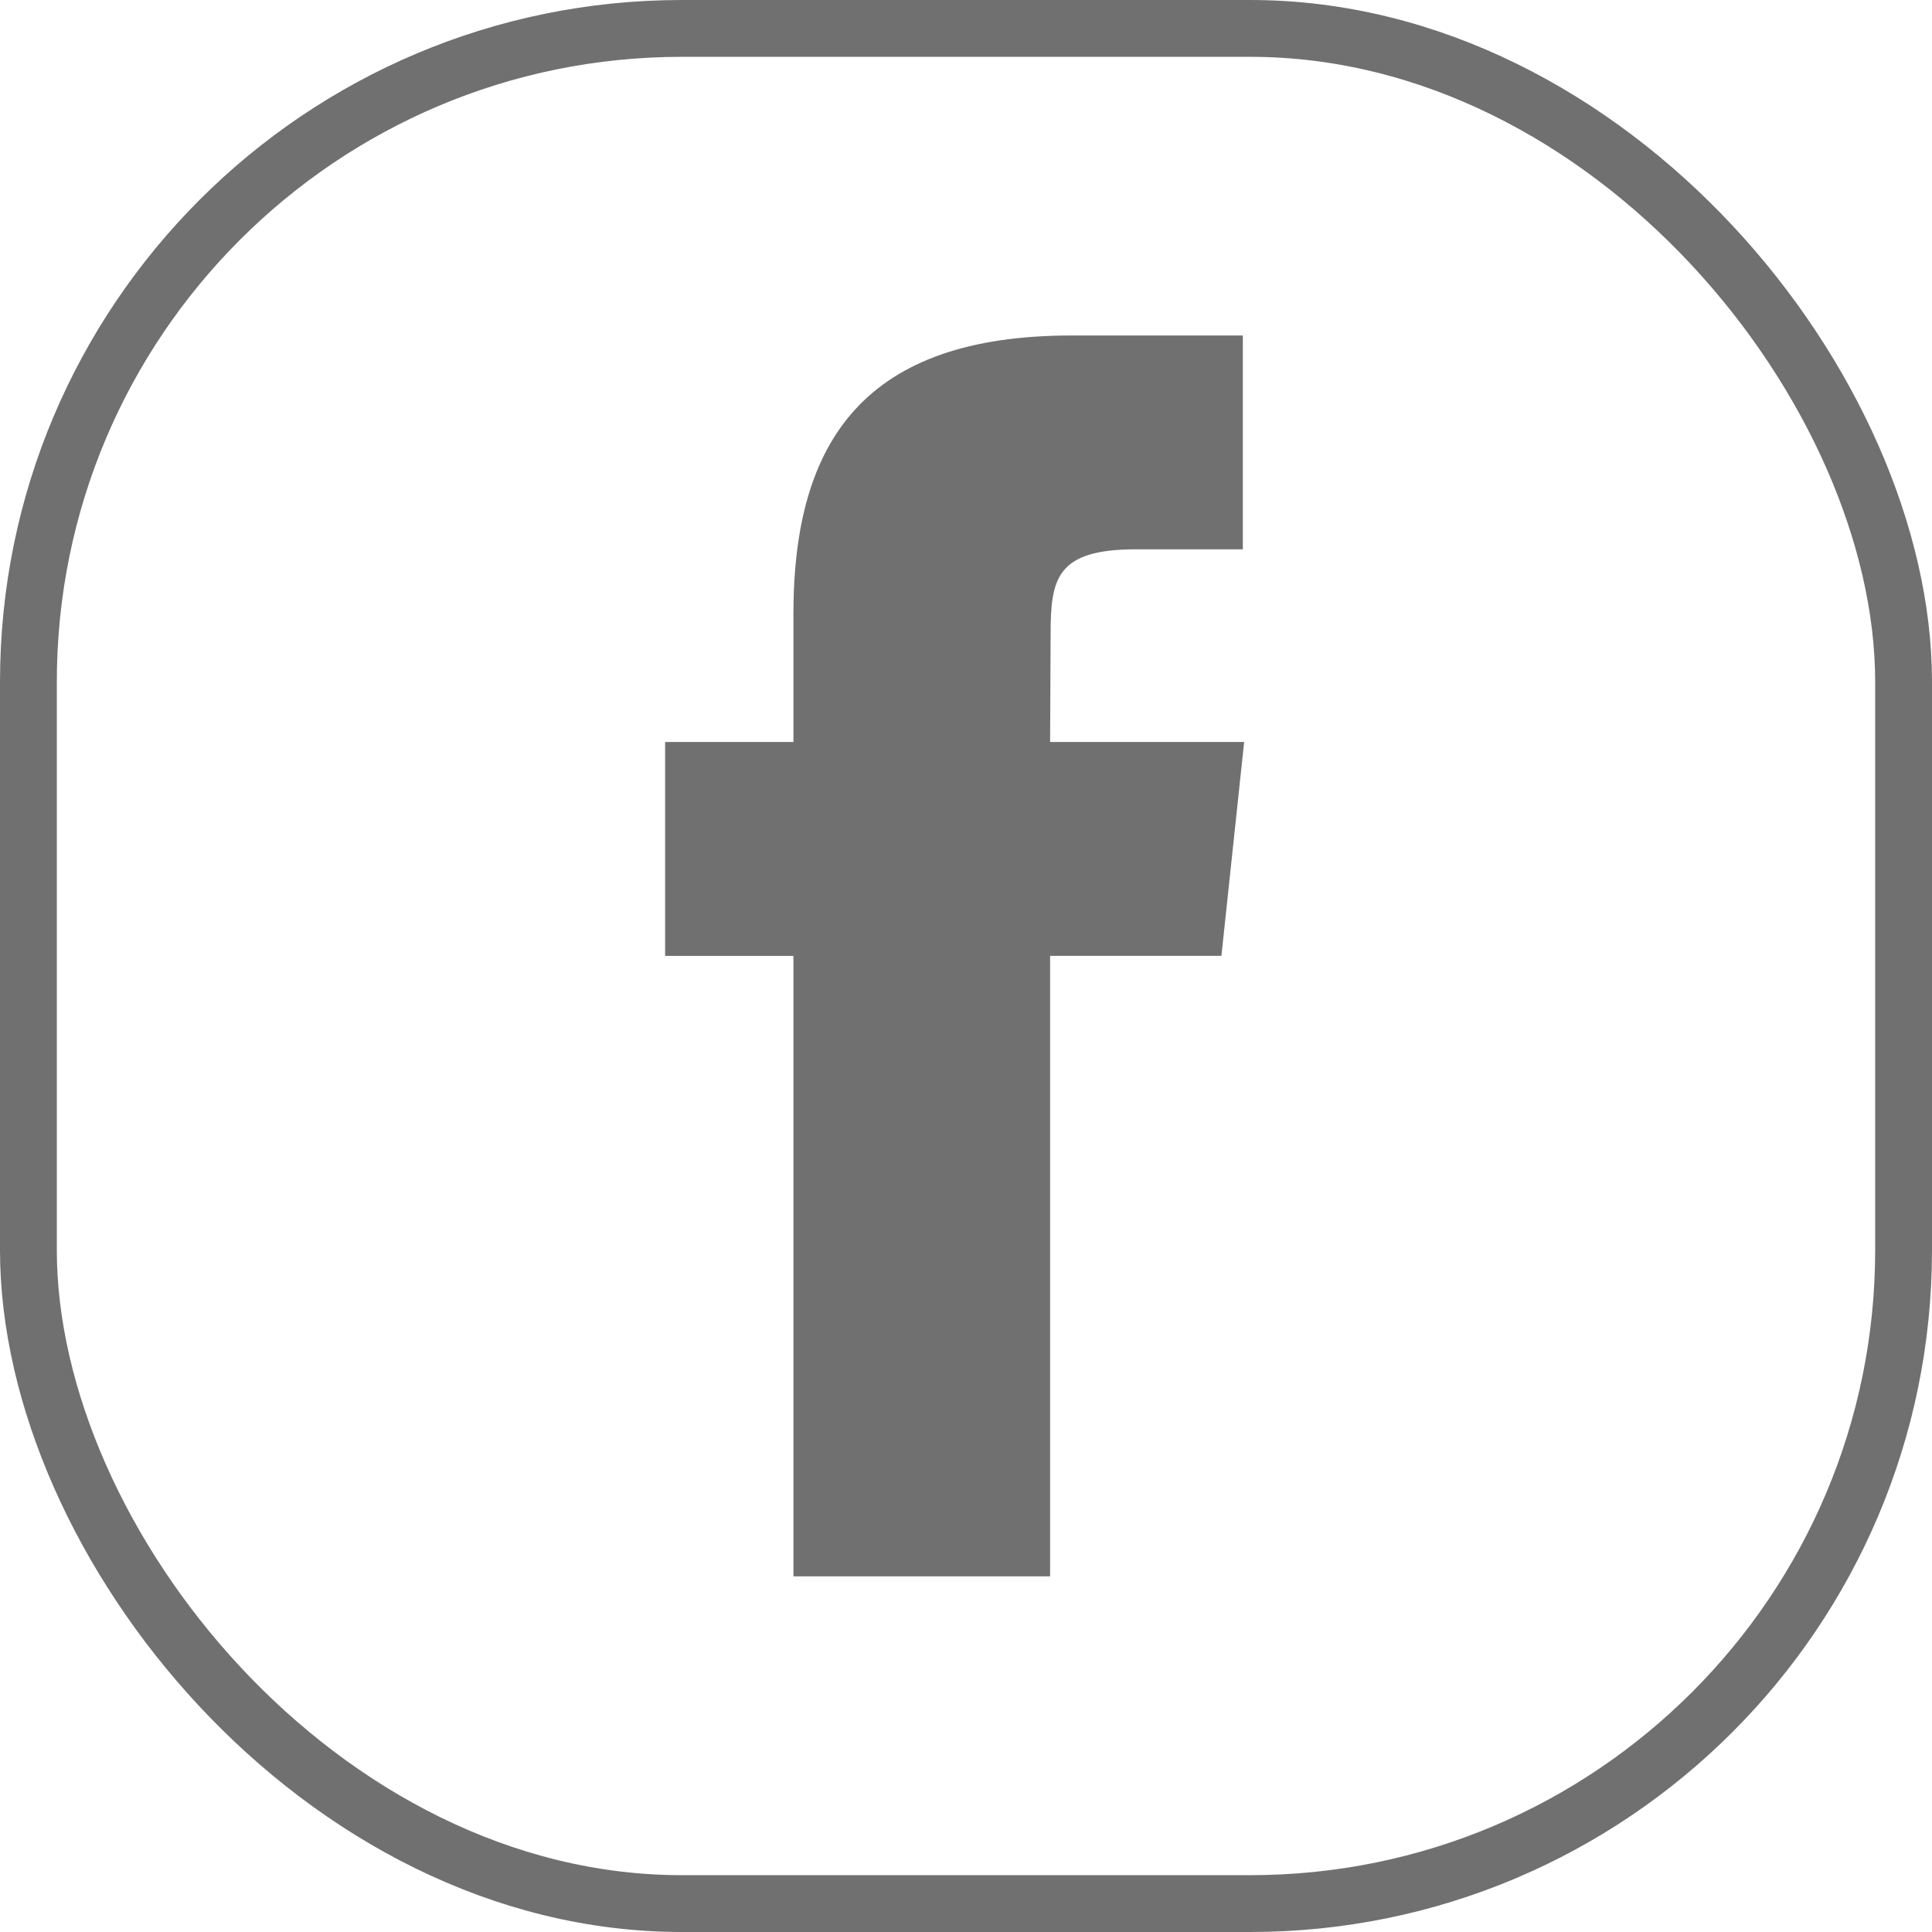
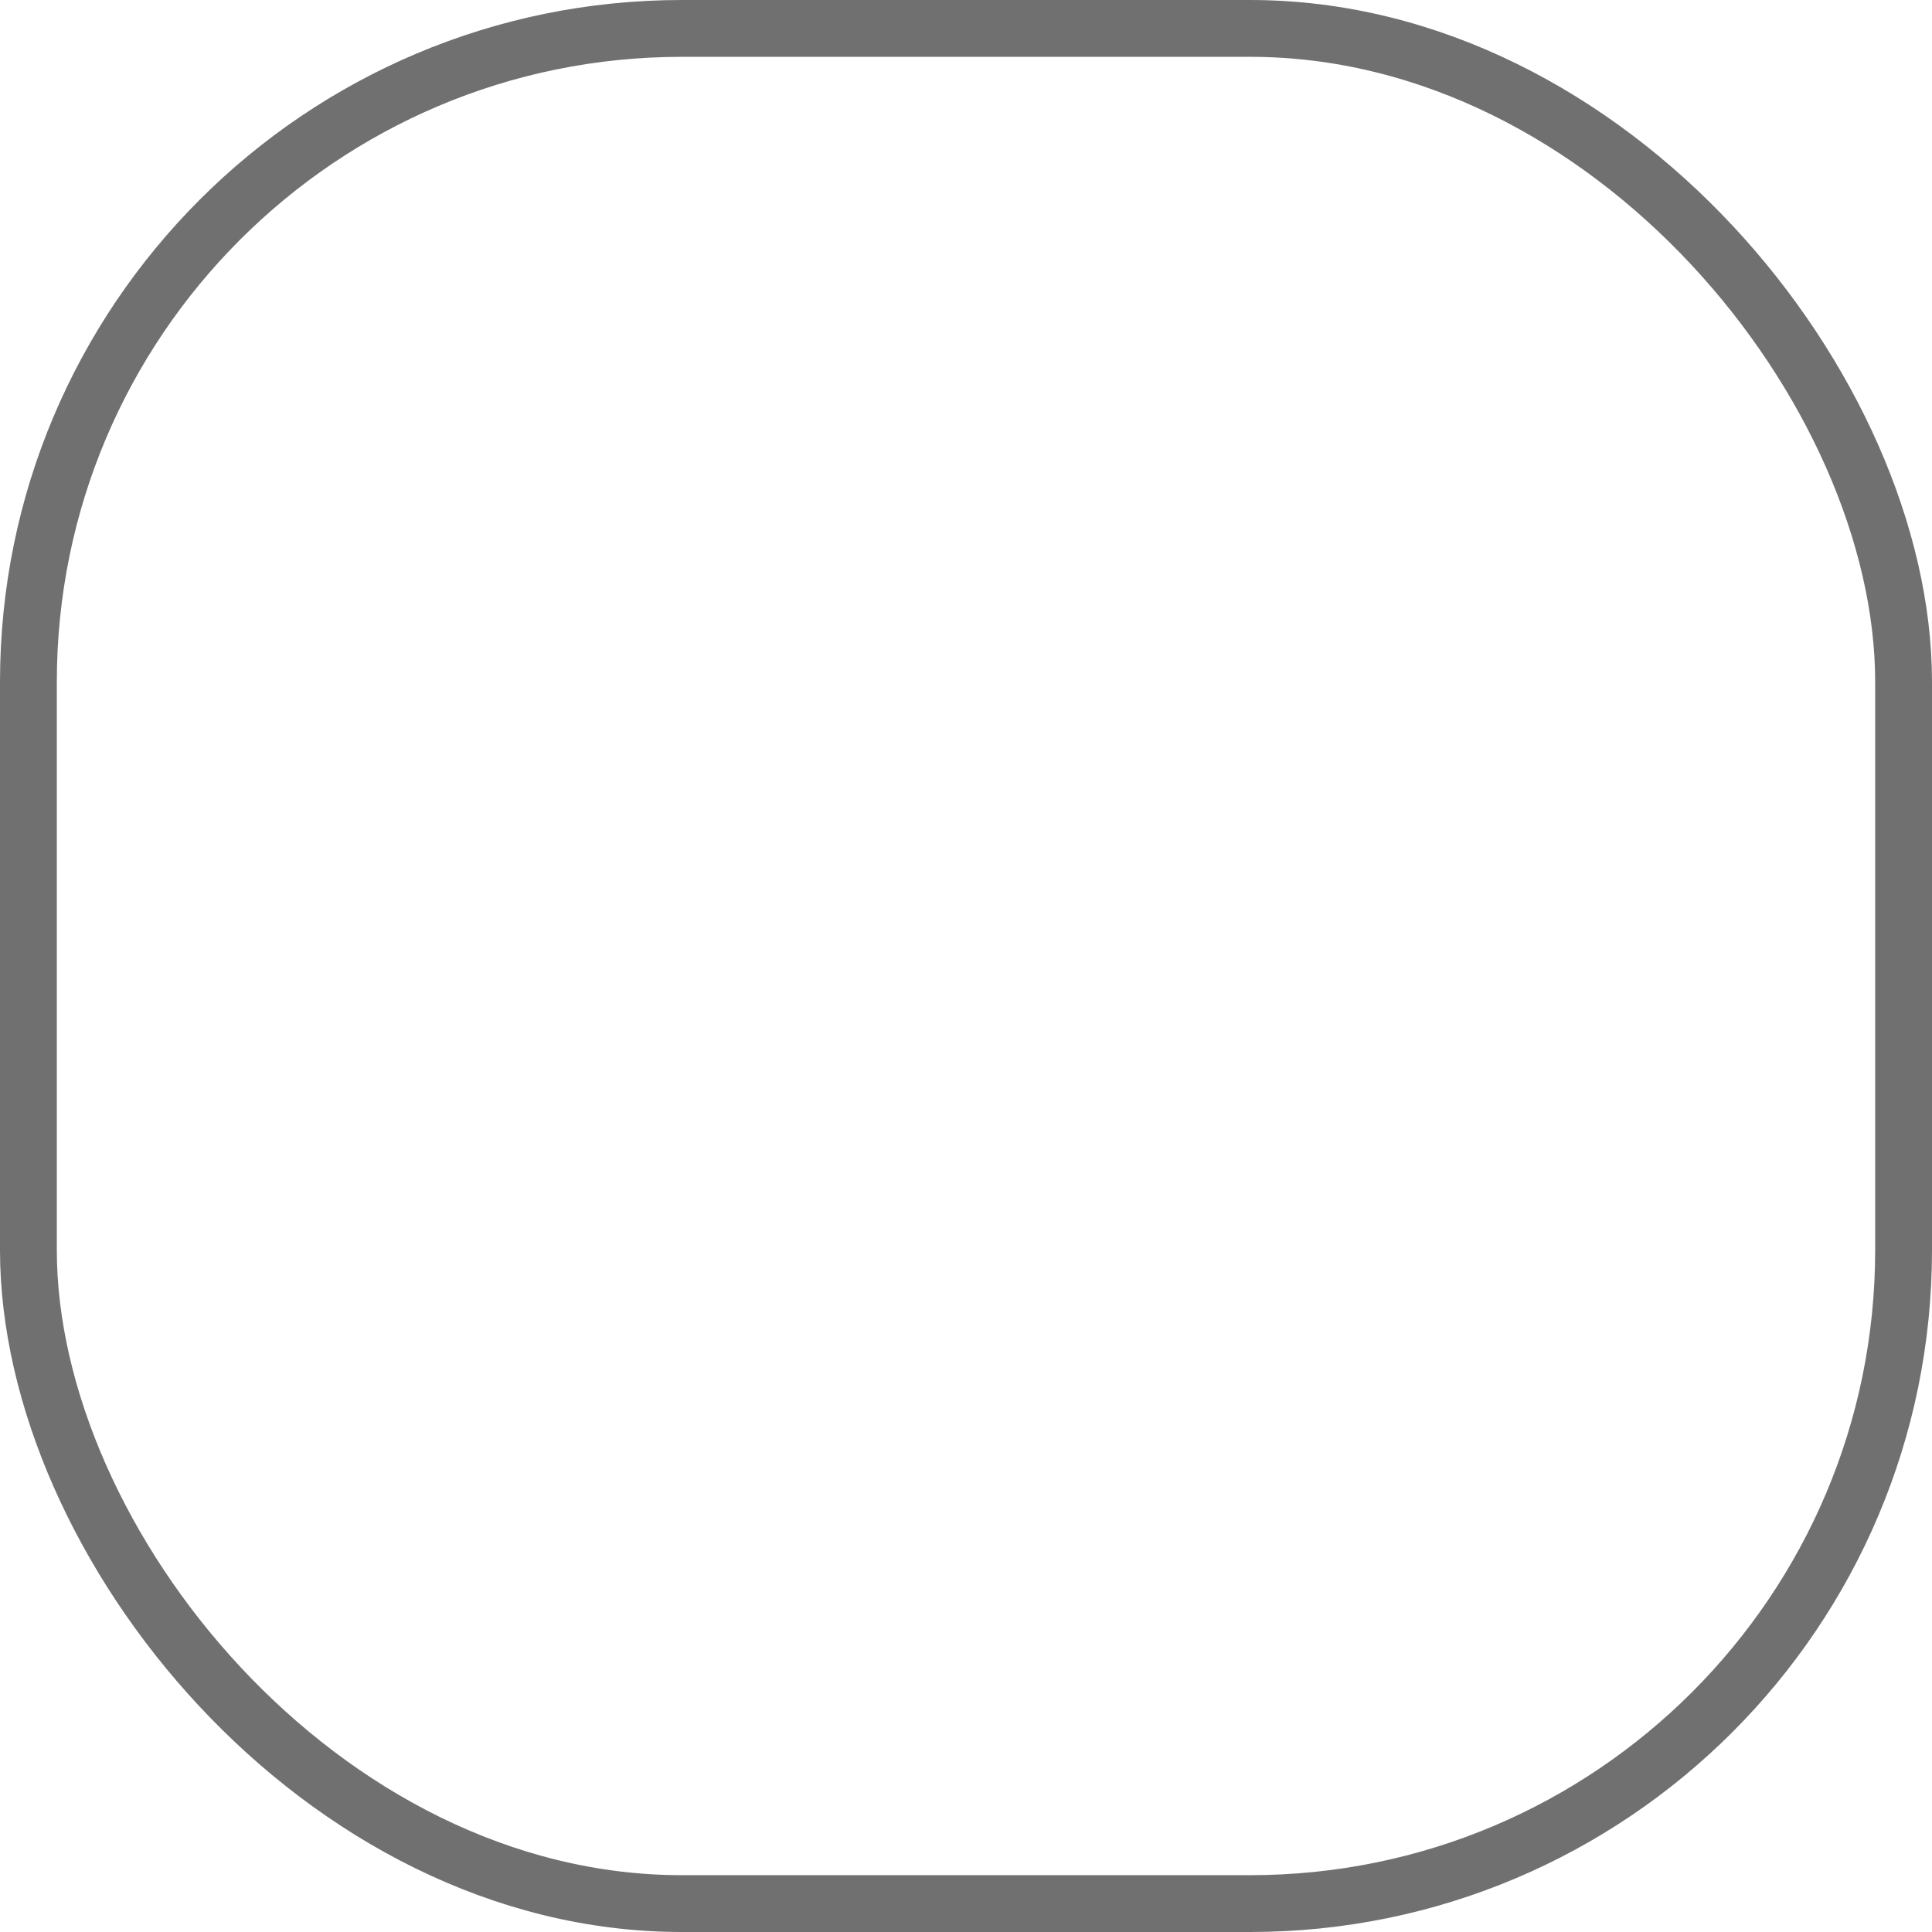
<svg xmlns="http://www.w3.org/2000/svg" width="34" height="34" viewBox="0 0 34 34">
  <defs>
    <clipPath id="clip-path">
-       <rect id="長方形_6" data-name="長方形 6" width="10.189" height="21.837" fill="#707070" />
-     </clipPath>
+       </clipPath>
  </defs>
  <g id="グループ_671" data-name="グループ 671" transform="translate(-925 -1446)">
    <g id="グループ_668" data-name="グループ 668" transform="translate(936.705 1451.904)">
      <g id="グループ_29" data-name="グループ 29" transform="translate(0 0)" clip-path="url(#clip-path)">
-         <path id="パス_38" data-name="パス 38" d="M6.775,21.837H2.258V10.918H0V7.154H2.258V4.9c0-3.07,1.274-4.9,4.894-4.9h3.015V3.763H8.284c-1.41,0-1.5.526-1.5,1.507L6.775,7.154h3.415l-.4,3.763H6.775Z" transform="translate(0 0)" fill="#707070" />
+         <path id="パス_38" data-name="パス 38" d="M6.775,21.837H2.258V10.918H0V7.154H2.258V4.9c0-3.07,1.274-4.9,4.894-4.9V3.763H8.284c-1.41,0-1.5.526-1.5,1.507L6.775,7.154h3.415l-.4,3.763H6.775Z" transform="translate(0 0)" fill="#707070" />
      </g>
    </g>
    <g id="長方形_220" data-name="長方形 220" transform="translate(925 1446)" fill="none" stroke="#707070" stroke-width="1">
      <rect width="34" height="34" rx="12" stroke="none" />
      <rect x="0.5" y="0.5" width="33" height="33" rx="11.5" fill="none" />
    </g>
  </g>
</svg>